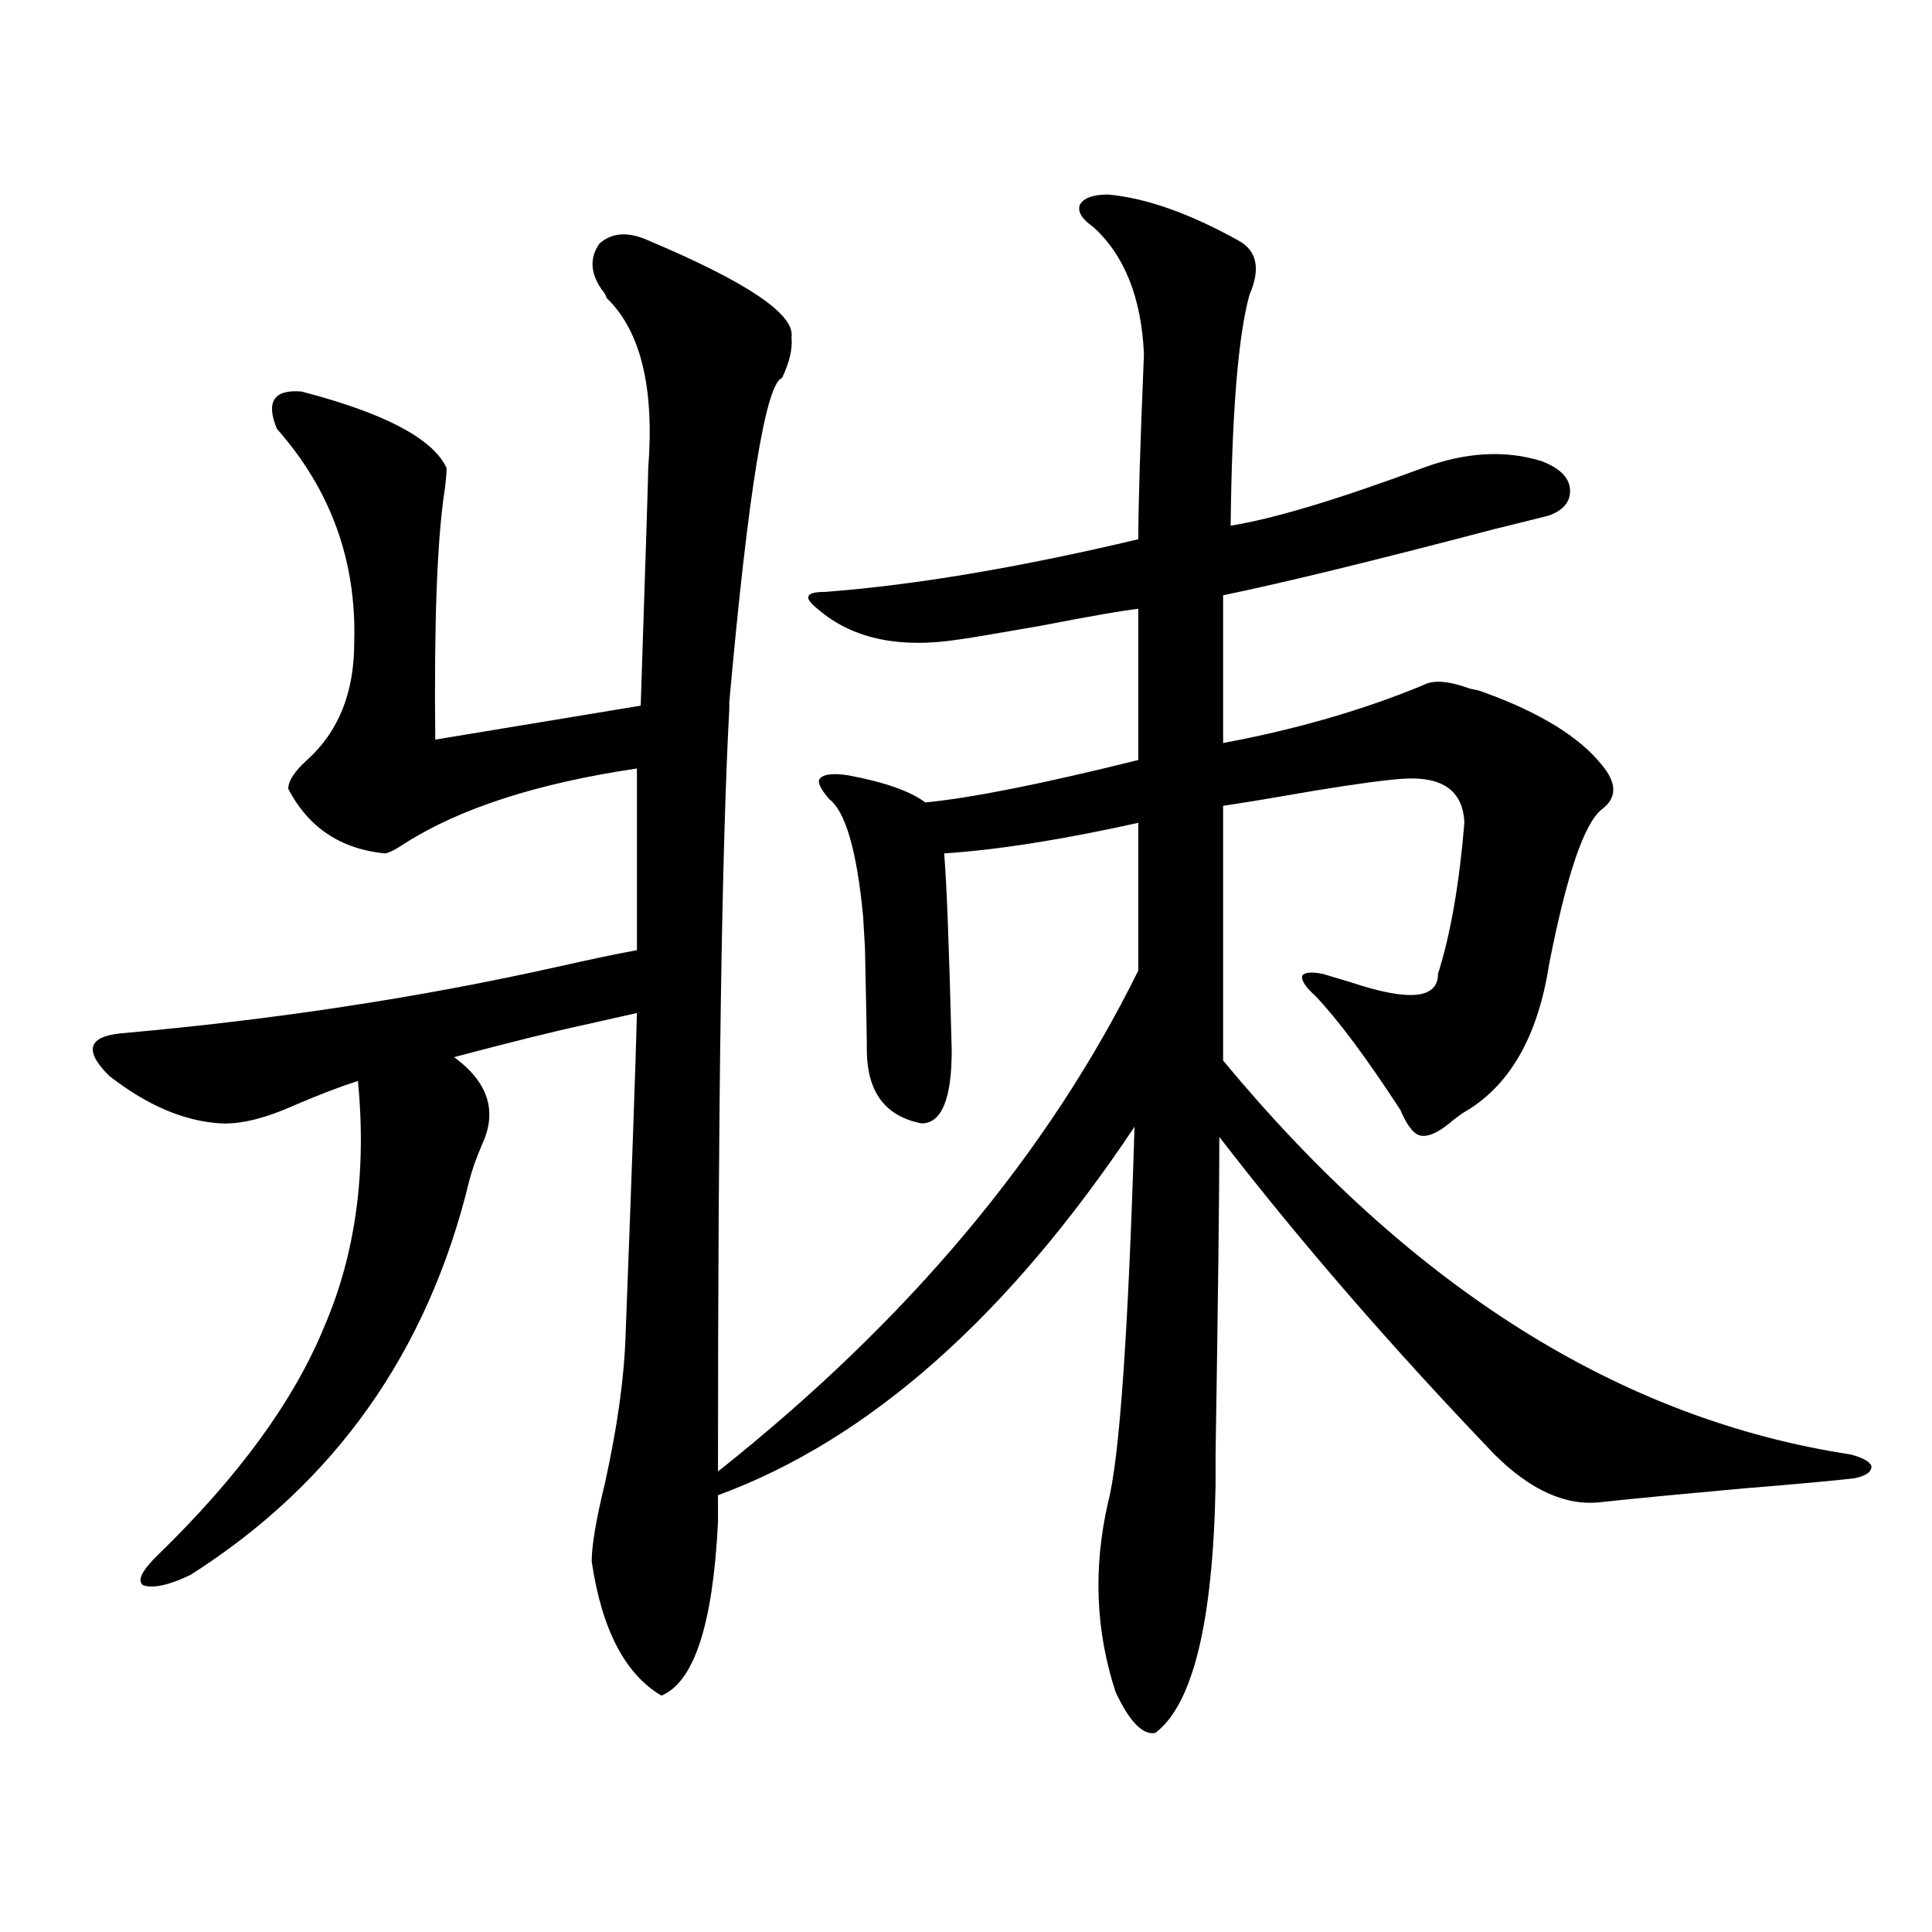
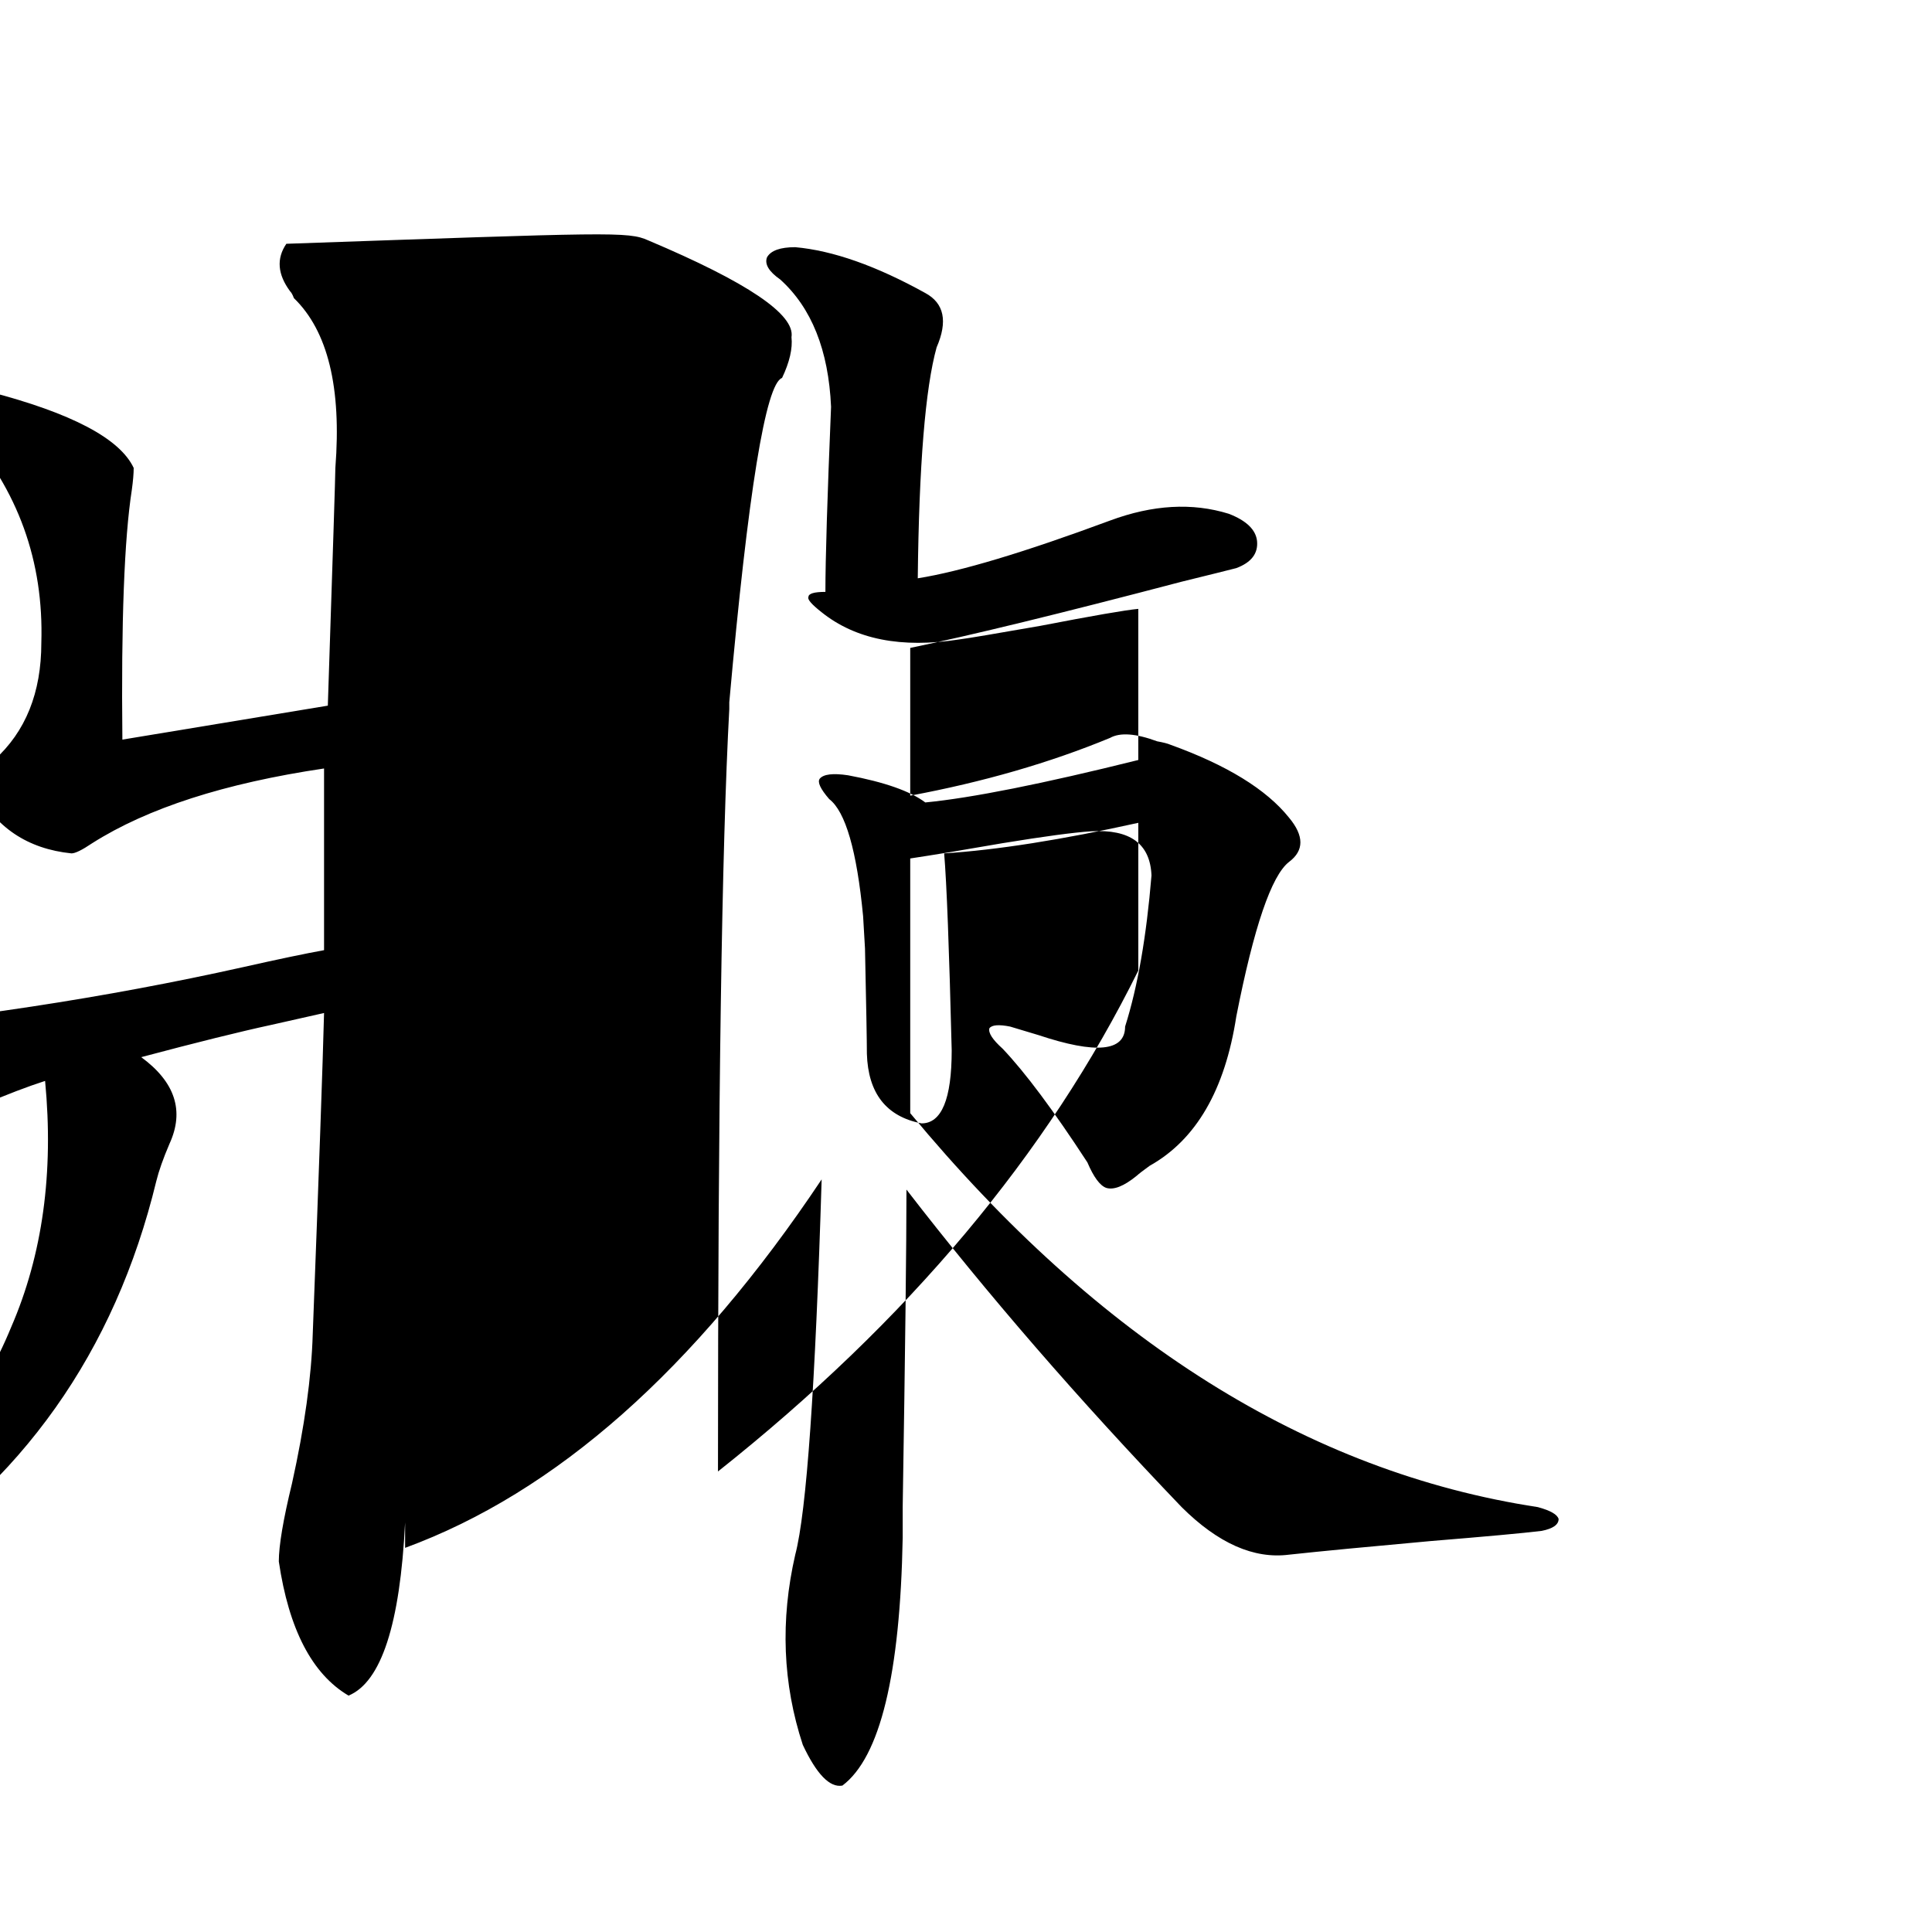
<svg xmlns="http://www.w3.org/2000/svg" version="1.1" id="图层_1" x="0px" y="0px" width="1000px" height="1000px" viewBox="0 0 1000 1000" enable-background="new 0 0 1000 1000" xml:space="preserve">
-   <path d="M335.528,124.426c51.371,21.685,76.096,38.384,74.145,50.098c0.641,5.864-0.976,12.896-4.878,21.094  c-8.46,2.938-17.561,58.887-27.316,167.871v3.516c-3.902,72.07-5.854,203.618-5.854,394.629  c98.199-77.921,170.728-164.355,217.556-259.277v-76.465c-39.679,8.789-73.169,14.063-100.485,15.82  c1.296,15.243,2.592,49.219,3.902,101.953c0,25.2-5.213,37.793-15.609,37.793c-18.216-3.516-27.651-15.519-28.292-36.035  c0-6.44-0.335-24.609-0.976-54.492c-0.655-10.547-0.976-16.108-0.976-16.699c-3.262-33.976-9.115-54.19-17.561-60.645  c-4.558-5.273-6.188-8.789-4.878-10.547c1.951-2.335,6.829-2.925,14.634-1.758c18.856,3.516,32.194,8.212,39.999,14.063  c24.055-2.335,60.807-9.668,110.241-21.973v-78.223c-6.509,0.591-23.414,3.516-50.73,8.789c-23.414,4.106-37.407,6.454-41.95,7.031  c-29.923,4.696-53.657,0-71.218-14.063c-5.213-4.093-7.484-6.729-6.829-7.91c0-1.758,2.927-2.637,8.78-2.637  c46.173-3.516,100.15-12.593,161.947-27.246c0-16.987,0.976-48.917,2.927-95.801c-1.311-29.292-10.091-51.265-26.341-65.918  c-5.854-4.093-8.14-7.91-6.829-11.426c1.951-3.516,6.829-5.273,14.634-5.273c19.512,1.758,41.95,9.668,67.315,23.73  c9.756,5.273,11.707,14.653,5.854,28.125c-5.854,21.094-9.115,60.946-9.756,119.531c22.104-3.516,55.273-13.472,99.51-29.883  c22.104-8.198,42.591-9.366,61.462-3.516c9.101,3.516,13.979,8.212,14.634,14.063c0.641,6.454-2.927,11.138-10.731,14.063  c-4.558,1.181-13.993,3.516-28.292,7.031c-62.438,16.411-109.266,27.837-140.484,34.277v76.465  c37.713-7.031,72.193-16.987,103.412-29.883c5.198-2.925,13.323-2.335,24.39,1.758c3.247,0.591,5.519,1.181,6.829,1.758  c29.268,10.547,49.755,23.153,61.462,37.793c7.805,9.38,7.805,17.001,0,22.852c-9.115,7.031-18.216,33.7-27.316,79.98  c-5.854,38.095-20.822,63.872-44.877,77.344c-3.262,2.349-5.533,4.106-6.829,5.273c-6.509,5.273-11.707,7.333-15.609,6.152  c-3.262-1.167-6.509-5.562-9.756-13.184c-17.561-26.944-32.194-46.582-43.901-58.887c-5.213-4.683-7.484-8.198-6.829-10.547  c1.296-1.758,4.878-2.046,10.731-0.879c3.902,1.181,8.78,2.637,14.634,4.395c29.908,9.97,44.877,8.501,44.877-4.395  c6.494-20.503,11.052-46.582,13.658-78.223c-0.655-16.397-11.066-24.019-31.219-22.852c-9.115,0.591-24.39,2.637-45.853,6.152  c-20.167,3.516-36.097,6.152-47.804,7.91v131.836c97.559,117.773,205.849,185.751,324.87,203.906  c6.494,1.758,10.076,3.817,10.731,6.152c0,2.938-2.927,4.985-8.78,6.152c-9.756,1.181-28.947,2.938-57.56,5.273  c-32.529,2.938-56.919,5.273-73.169,7.031c-18.216,2.349-36.752-5.851-55.608-24.609c-53.337-55.659-100.82-110.44-142.436-164.355  c0,28.716-0.655,83.496-1.951,164.355c0,9.97,0,15.243,0,15.82c-1.311,70.89-11.707,113.667-31.219,128.32  c-6.509,1.167-13.338-5.864-20.487-21.094c-10.411-31.641-11.707-64.448-3.902-98.438c5.854-22.261,10.396-87.012,13.658-194.238  c-65.699,98.438-137.558,162.021-215.604,190.723V788c-2.606,52.734-12.362,82.617-29.268,89.648  c-18.871-11.138-30.898-34.277-36.097-69.434c0-8.198,2.271-21.671,6.829-40.43c6.494-29.292,10.076-55.069,10.731-77.344  c3.247-84.952,5.198-140.323,5.854-166.113c-7.805,1.758-16.92,3.817-27.316,6.152c-16.265,3.516-38.703,9.091-67.315,16.699  c17.561,12.896,22.438,27.837,14.634,44.824c-3.262,7.622-5.533,14.063-6.829,19.336c-21.463,88.481-69.602,156.445-144.387,203.906  c-11.066,5.273-19.191,7.031-24.39,5.273c-3.262-2.349-0.655-7.608,7.805-15.82c41.615-40.43,70.242-79.679,85.852-117.773  c16.25-37.491,22.104-79.98,17.561-127.441c-9.115,2.938-19.847,7.031-32.194,12.305c-15.609,7.031-28.627,10.259-39.023,9.668  c-18.871-1.167-38.048-9.366-57.56-24.609c-13.018-12.882-11.066-20.215,5.854-21.973c79.343-7.031,154.463-18.457,225.36-34.277  c18.201-4.093,32.194-7.031,41.95-8.789v-94.043c-51.386,7.622-91.385,20.517-119.997,38.672c-5.213,3.516-8.78,5.273-10.731,5.273  c-22.773-2.335-39.358-13.472-49.755-33.398c0-4.093,3.247-9.077,9.756-14.941c16.25-14.64,24.39-34.854,24.39-60.645  c1.296-42.188-12.042-79.102-39.999-110.742c-5.854-14.063-1.631-20.503,12.683-19.336c42.926,11.138,67.956,24.321,75.12,39.551  c0,2.938-0.335,6.743-0.976,11.426c-3.902,25.2-5.533,68.267-4.878,129.199l106.339-17.578  c2.592-78.511,3.902-119.531,3.902-123.047c3.247-41.597-3.902-70.89-21.463-87.891c-0.655-1.758-1.311-2.925-1.951-3.516  c-6.509-8.789-7.164-16.987-1.951-24.609C316.657,120.333,325.117,119.743,335.528,124.426z" />
+   <path d="M335.528,124.426c51.371,21.685,76.096,38.384,74.145,50.098c0.641,5.864-0.976,12.896-4.878,21.094  c-8.46,2.938-17.561,58.887-27.316,167.871v3.516c-3.902,72.07-5.854,203.618-5.854,394.629  c98.199-77.921,170.728-164.355,217.556-259.277v-76.465c-39.679,8.789-73.169,14.063-100.485,15.82  c1.296,15.243,2.592,49.219,3.902,101.953c0,25.2-5.213,37.793-15.609,37.793c-18.216-3.516-27.651-15.519-28.292-36.035  c0-6.44-0.335-24.609-0.976-54.492c-0.655-10.547-0.976-16.108-0.976-16.699c-3.262-33.976-9.115-54.19-17.561-60.645  c-4.558-5.273-6.188-8.789-4.878-10.547c1.951-2.335,6.829-2.925,14.634-1.758c18.856,3.516,32.194,8.212,39.999,14.063  c24.055-2.335,60.807-9.668,110.241-21.973v-78.223c-6.509,0.591-23.414,3.516-50.73,8.789c-23.414,4.106-37.407,6.454-41.95,7.031  c-29.923,4.696-53.657,0-71.218-14.063c-5.213-4.093-7.484-6.729-6.829-7.91c0-1.758,2.927-2.637,8.78-2.637  c0-16.987,0.976-48.917,2.927-95.801c-1.311-29.292-10.091-51.265-26.341-65.918  c-5.854-4.093-8.14-7.91-6.829-11.426c1.951-3.516,6.829-5.273,14.634-5.273c19.512,1.758,41.95,9.668,67.315,23.73  c9.756,5.273,11.707,14.653,5.854,28.125c-5.854,21.094-9.115,60.946-9.756,119.531c22.104-3.516,55.273-13.472,99.51-29.883  c22.104-8.198,42.591-9.366,61.462-3.516c9.101,3.516,13.979,8.212,14.634,14.063c0.641,6.454-2.927,11.138-10.731,14.063  c-4.558,1.181-13.993,3.516-28.292,7.031c-62.438,16.411-109.266,27.837-140.484,34.277v76.465  c37.713-7.031,72.193-16.987,103.412-29.883c5.198-2.925,13.323-2.335,24.39,1.758c3.247,0.591,5.519,1.181,6.829,1.758  c29.268,10.547,49.755,23.153,61.462,37.793c7.805,9.38,7.805,17.001,0,22.852c-9.115,7.031-18.216,33.7-27.316,79.98  c-5.854,38.095-20.822,63.872-44.877,77.344c-3.262,2.349-5.533,4.106-6.829,5.273c-6.509,5.273-11.707,7.333-15.609,6.152  c-3.262-1.167-6.509-5.562-9.756-13.184c-17.561-26.944-32.194-46.582-43.901-58.887c-5.213-4.683-7.484-8.198-6.829-10.547  c1.296-1.758,4.878-2.046,10.731-0.879c3.902,1.181,8.78,2.637,14.634,4.395c29.908,9.97,44.877,8.501,44.877-4.395  c6.494-20.503,11.052-46.582,13.658-78.223c-0.655-16.397-11.066-24.019-31.219-22.852c-9.115,0.591-24.39,2.637-45.853,6.152  c-20.167,3.516-36.097,6.152-47.804,7.91v131.836c97.559,117.773,205.849,185.751,324.87,203.906  c6.494,1.758,10.076,3.817,10.731,6.152c0,2.938-2.927,4.985-8.78,6.152c-9.756,1.181-28.947,2.938-57.56,5.273  c-32.529,2.938-56.919,5.273-73.169,7.031c-18.216,2.349-36.752-5.851-55.608-24.609c-53.337-55.659-100.82-110.44-142.436-164.355  c0,28.716-0.655,83.496-1.951,164.355c0,9.97,0,15.243,0,15.82c-1.311,70.89-11.707,113.667-31.219,128.32  c-6.509,1.167-13.338-5.864-20.487-21.094c-10.411-31.641-11.707-64.448-3.902-98.438c5.854-22.261,10.396-87.012,13.658-194.238  c-65.699,98.438-137.558,162.021-215.604,190.723V788c-2.606,52.734-12.362,82.617-29.268,89.648  c-18.871-11.138-30.898-34.277-36.097-69.434c0-8.198,2.271-21.671,6.829-40.43c6.494-29.292,10.076-55.069,10.731-77.344  c3.247-84.952,5.198-140.323,5.854-166.113c-7.805,1.758-16.92,3.817-27.316,6.152c-16.265,3.516-38.703,9.091-67.315,16.699  c17.561,12.896,22.438,27.837,14.634,44.824c-3.262,7.622-5.533,14.063-6.829,19.336c-21.463,88.481-69.602,156.445-144.387,203.906  c-11.066,5.273-19.191,7.031-24.39,5.273c-3.262-2.349-0.655-7.608,7.805-15.82c41.615-40.43,70.242-79.679,85.852-117.773  c16.25-37.491,22.104-79.98,17.561-127.441c-9.115,2.938-19.847,7.031-32.194,12.305c-15.609,7.031-28.627,10.259-39.023,9.668  c-18.871-1.167-38.048-9.366-57.56-24.609c-13.018-12.882-11.066-20.215,5.854-21.973c79.343-7.031,154.463-18.457,225.36-34.277  c18.201-4.093,32.194-7.031,41.95-8.789v-94.043c-51.386,7.622-91.385,20.517-119.997,38.672c-5.213,3.516-8.78,5.273-10.731,5.273  c-22.773-2.335-39.358-13.472-49.755-33.398c0-4.093,3.247-9.077,9.756-14.941c16.25-14.64,24.39-34.854,24.39-60.645  c1.296-42.188-12.042-79.102-39.999-110.742c-5.854-14.063-1.631-20.503,12.683-19.336c42.926,11.138,67.956,24.321,75.12,39.551  c0,2.938-0.335,6.743-0.976,11.426c-3.902,25.2-5.533,68.267-4.878,129.199l106.339-17.578  c2.592-78.511,3.902-119.531,3.902-123.047c3.247-41.597-3.902-70.89-21.463-87.891c-0.655-1.758-1.311-2.925-1.951-3.516  c-6.509-8.789-7.164-16.987-1.951-24.609C316.657,120.333,325.117,119.743,335.528,124.426z" />
</svg>